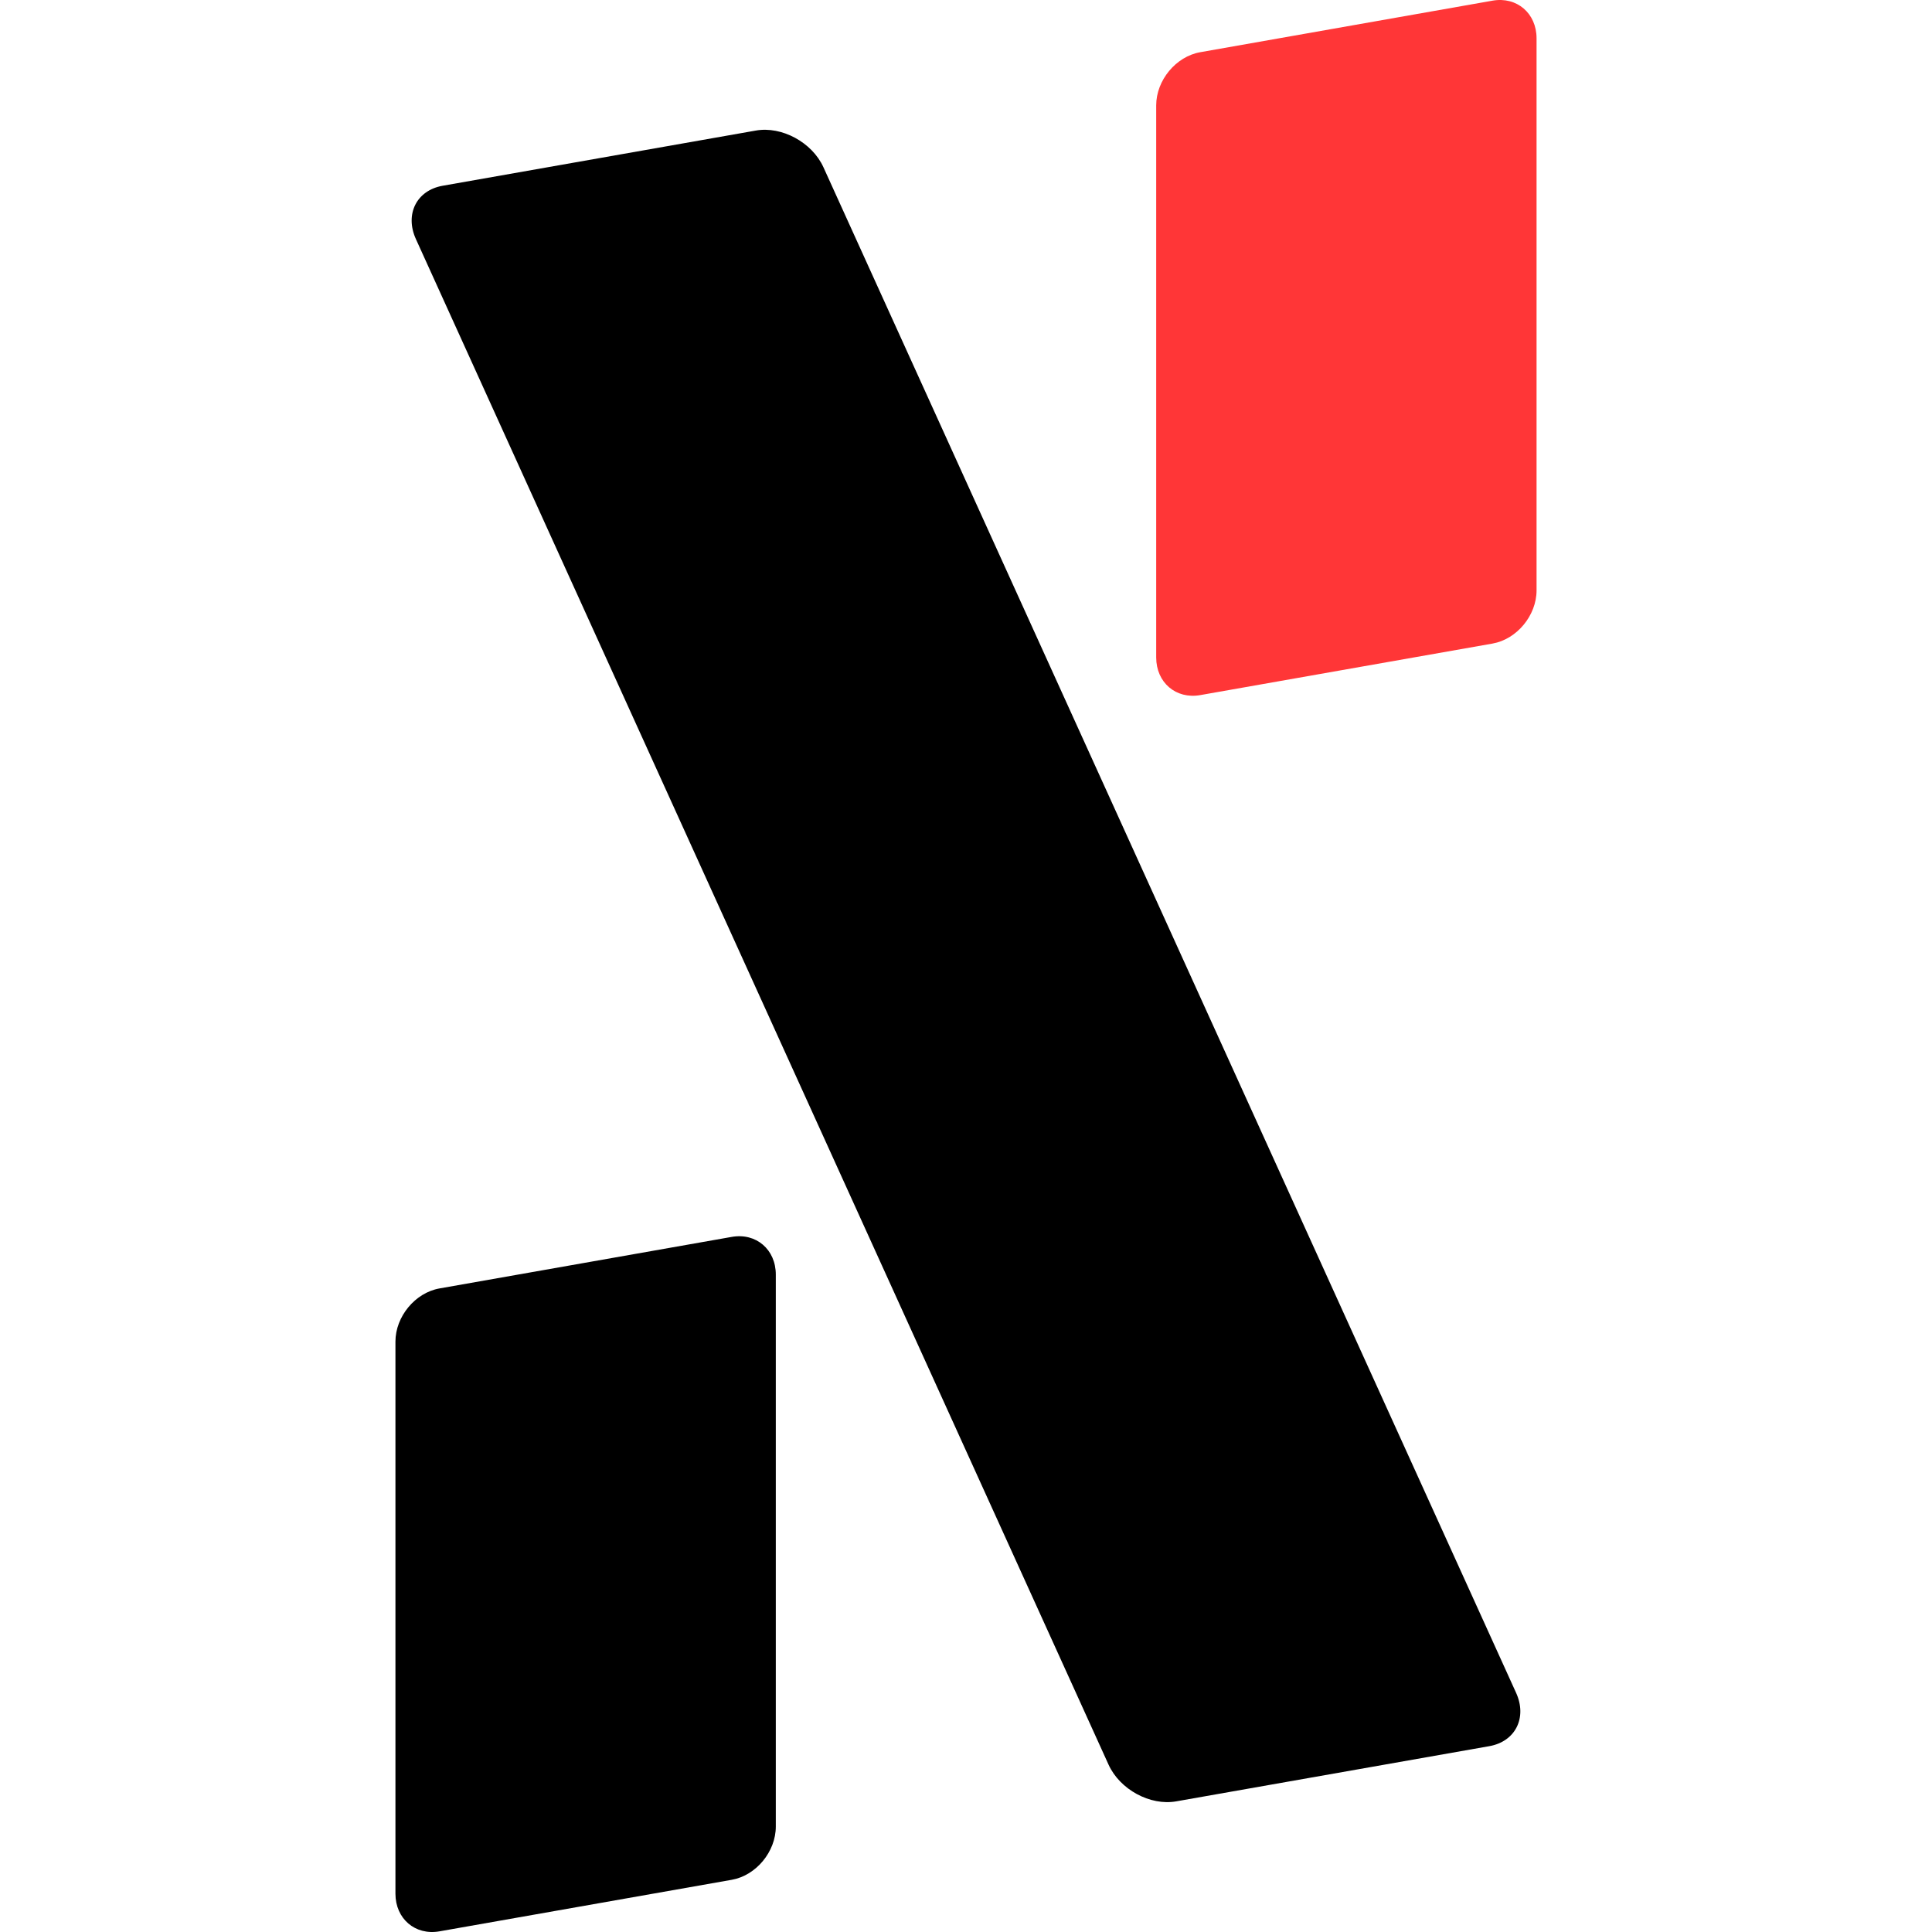
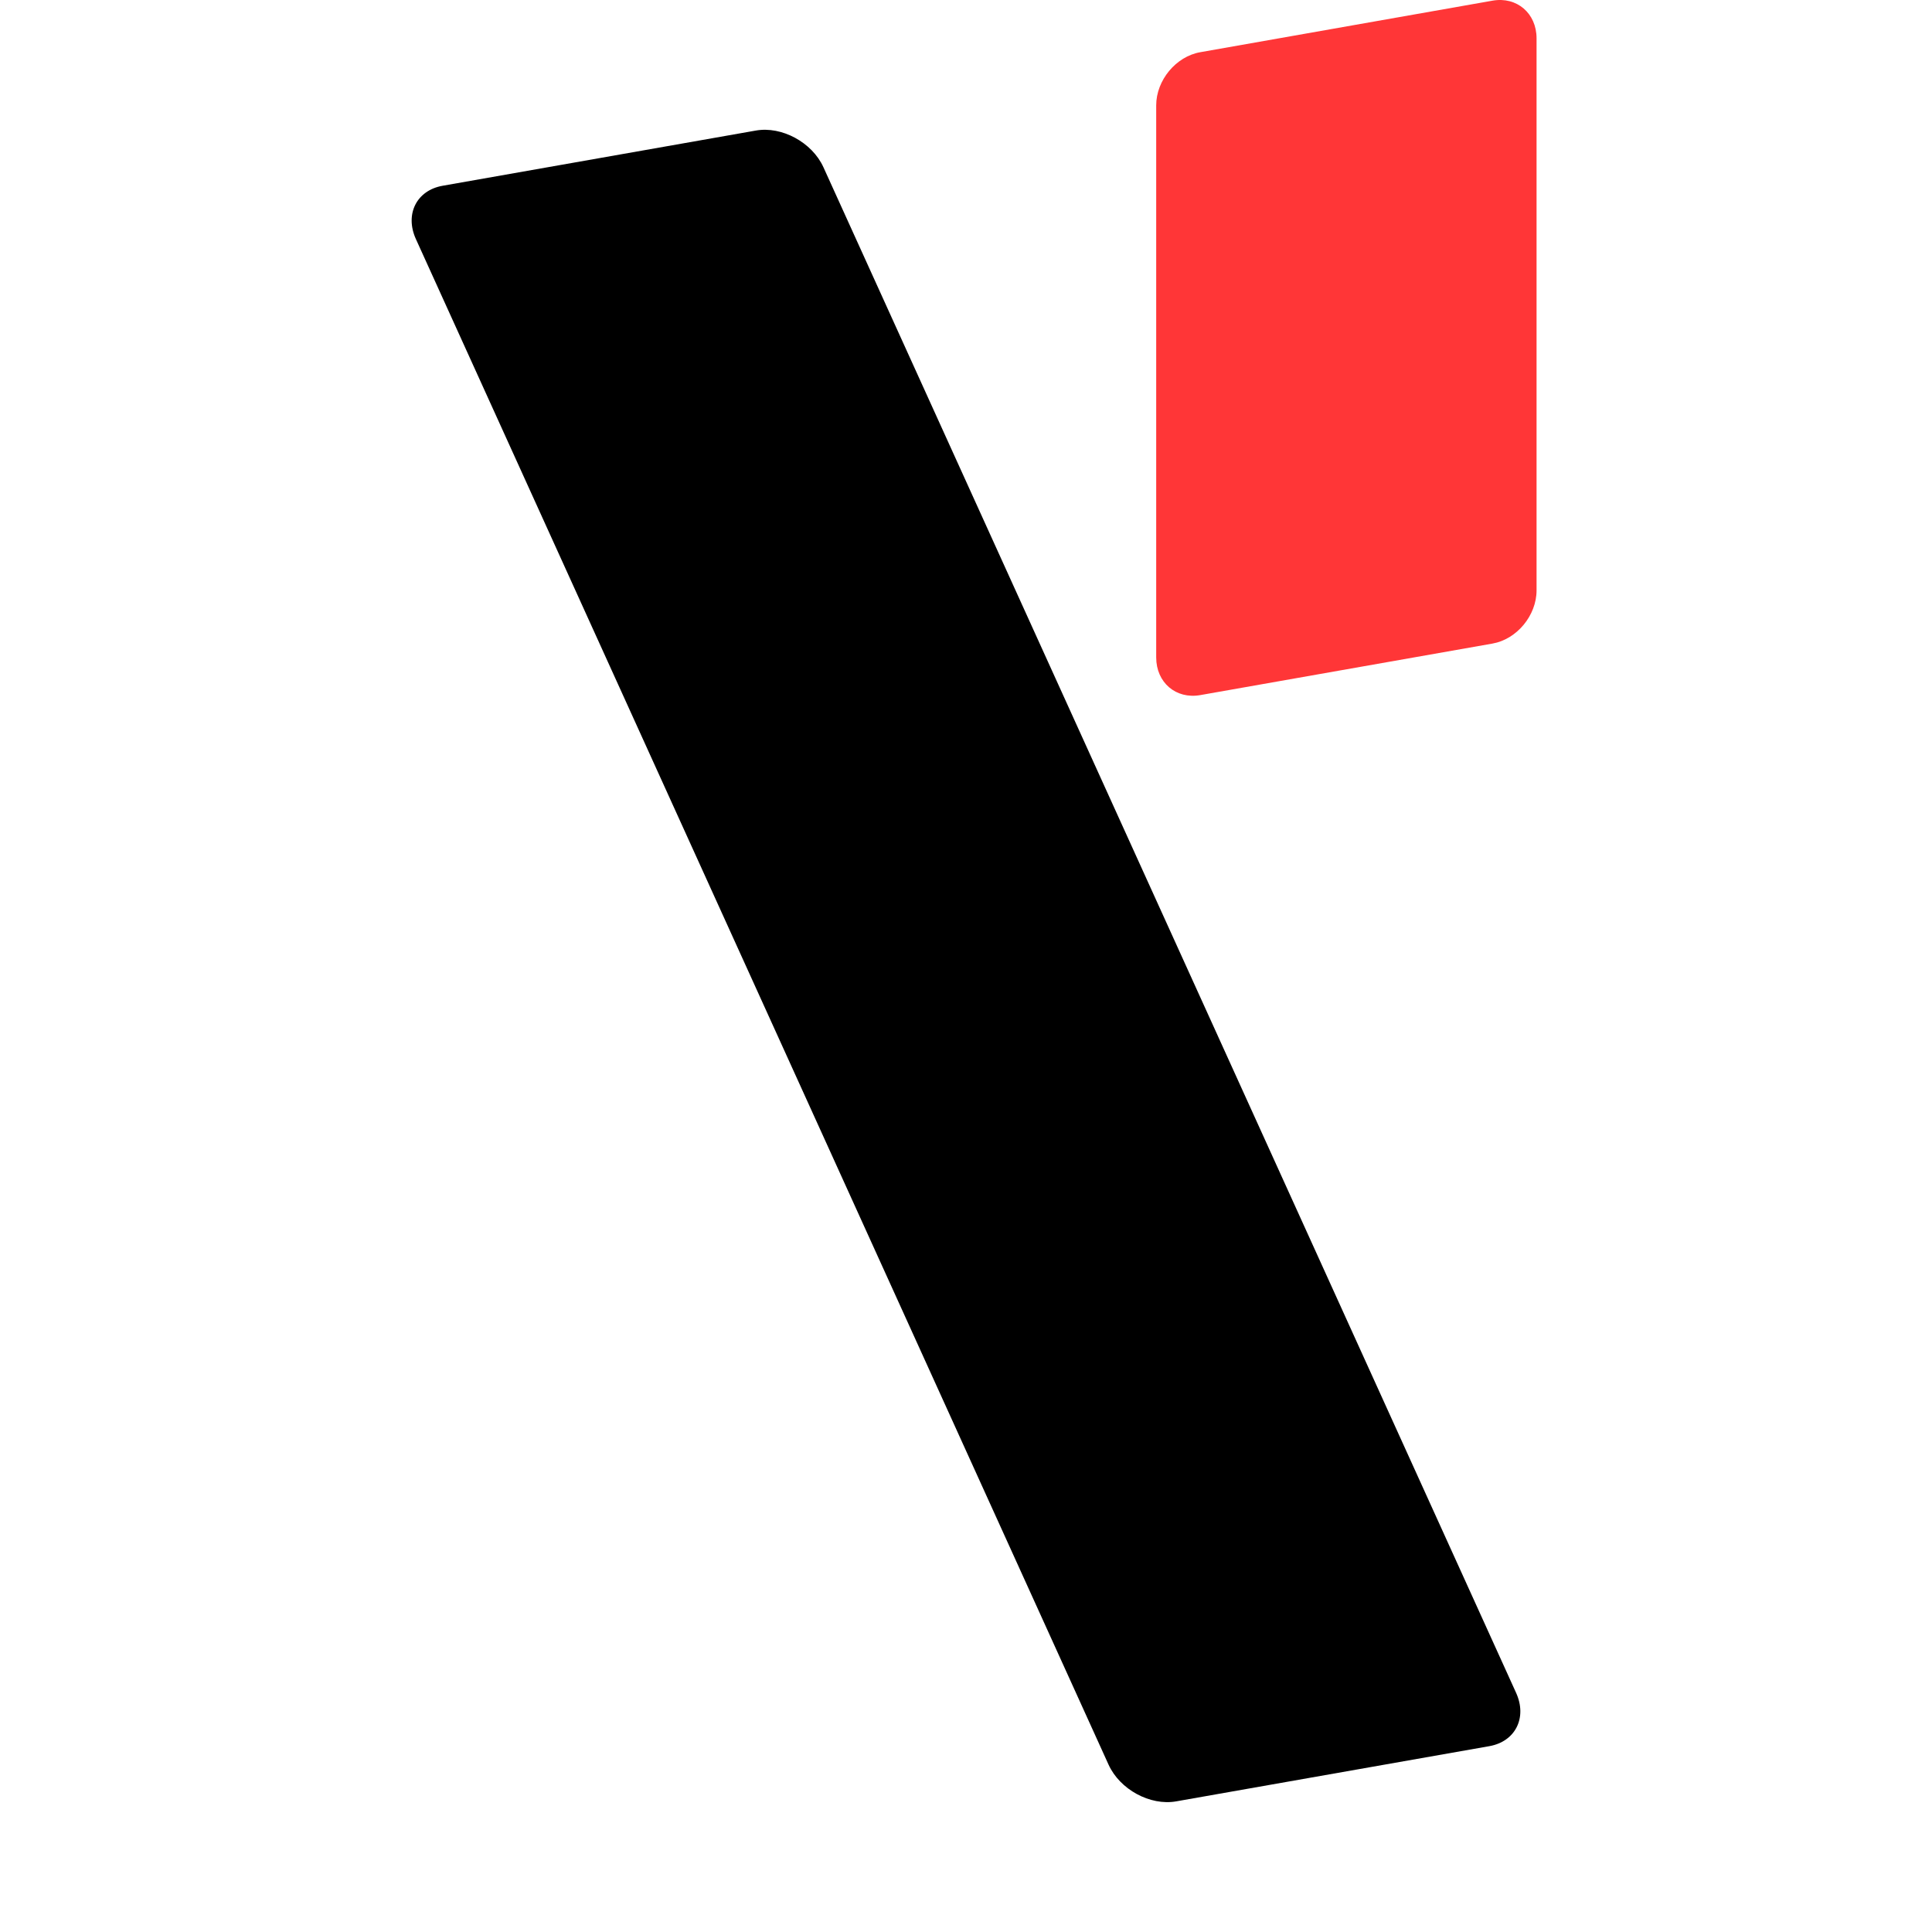
<svg xmlns="http://www.w3.org/2000/svg" viewBox="0 0 47 47" version="1.1" width="47" height="47">
-   <path d="m 18.873,31.006 c 0,-0.61 -0.48,-1.02 -1.071,-0.916 l -7.111,1.254 c -0.591,0.104 -1.071,0.684 -1.071,1.293 v 13.431 c 0,0.609 0.48,1.02 1.071,0.916 l 7.111,-1.254 c 0.591,-0.104 1.071,-0.684 1.071,-1.293 z" style="fill:#000000;" />
  <path d="m 37.38,0.932 c 0,-0.609 -0.48,-1.02 -1.071,-0.916 L 29.198,1.27 C 28.606,1.374 28.127,1.954 28.127,2.563 V 15.994 c 0,0.61 0.48,1.02 1.071,0.916 l 7.111,-1.254 c 0.591,-0.104 1.071,-0.684 1.071,-1.293 z" transform-origin="468.24px 171.296px" style="fill:#ff3637;" />
  <path d="M 20.032,4.069 C 19.757,3.464 19.02,3.064 18.387,3.176 L 10.768,4.519 C 10.134,4.631 9.843,5.212 10.118,5.817 l 16.85,37.112 c 0.275,0.605 1.012,1.005 1.645,0.893 l 7.619,-1.343 c 0.633,-0.112 0.925,-0.693 0.65,-1.298 z" style="fill:#000000;" />
</svg>